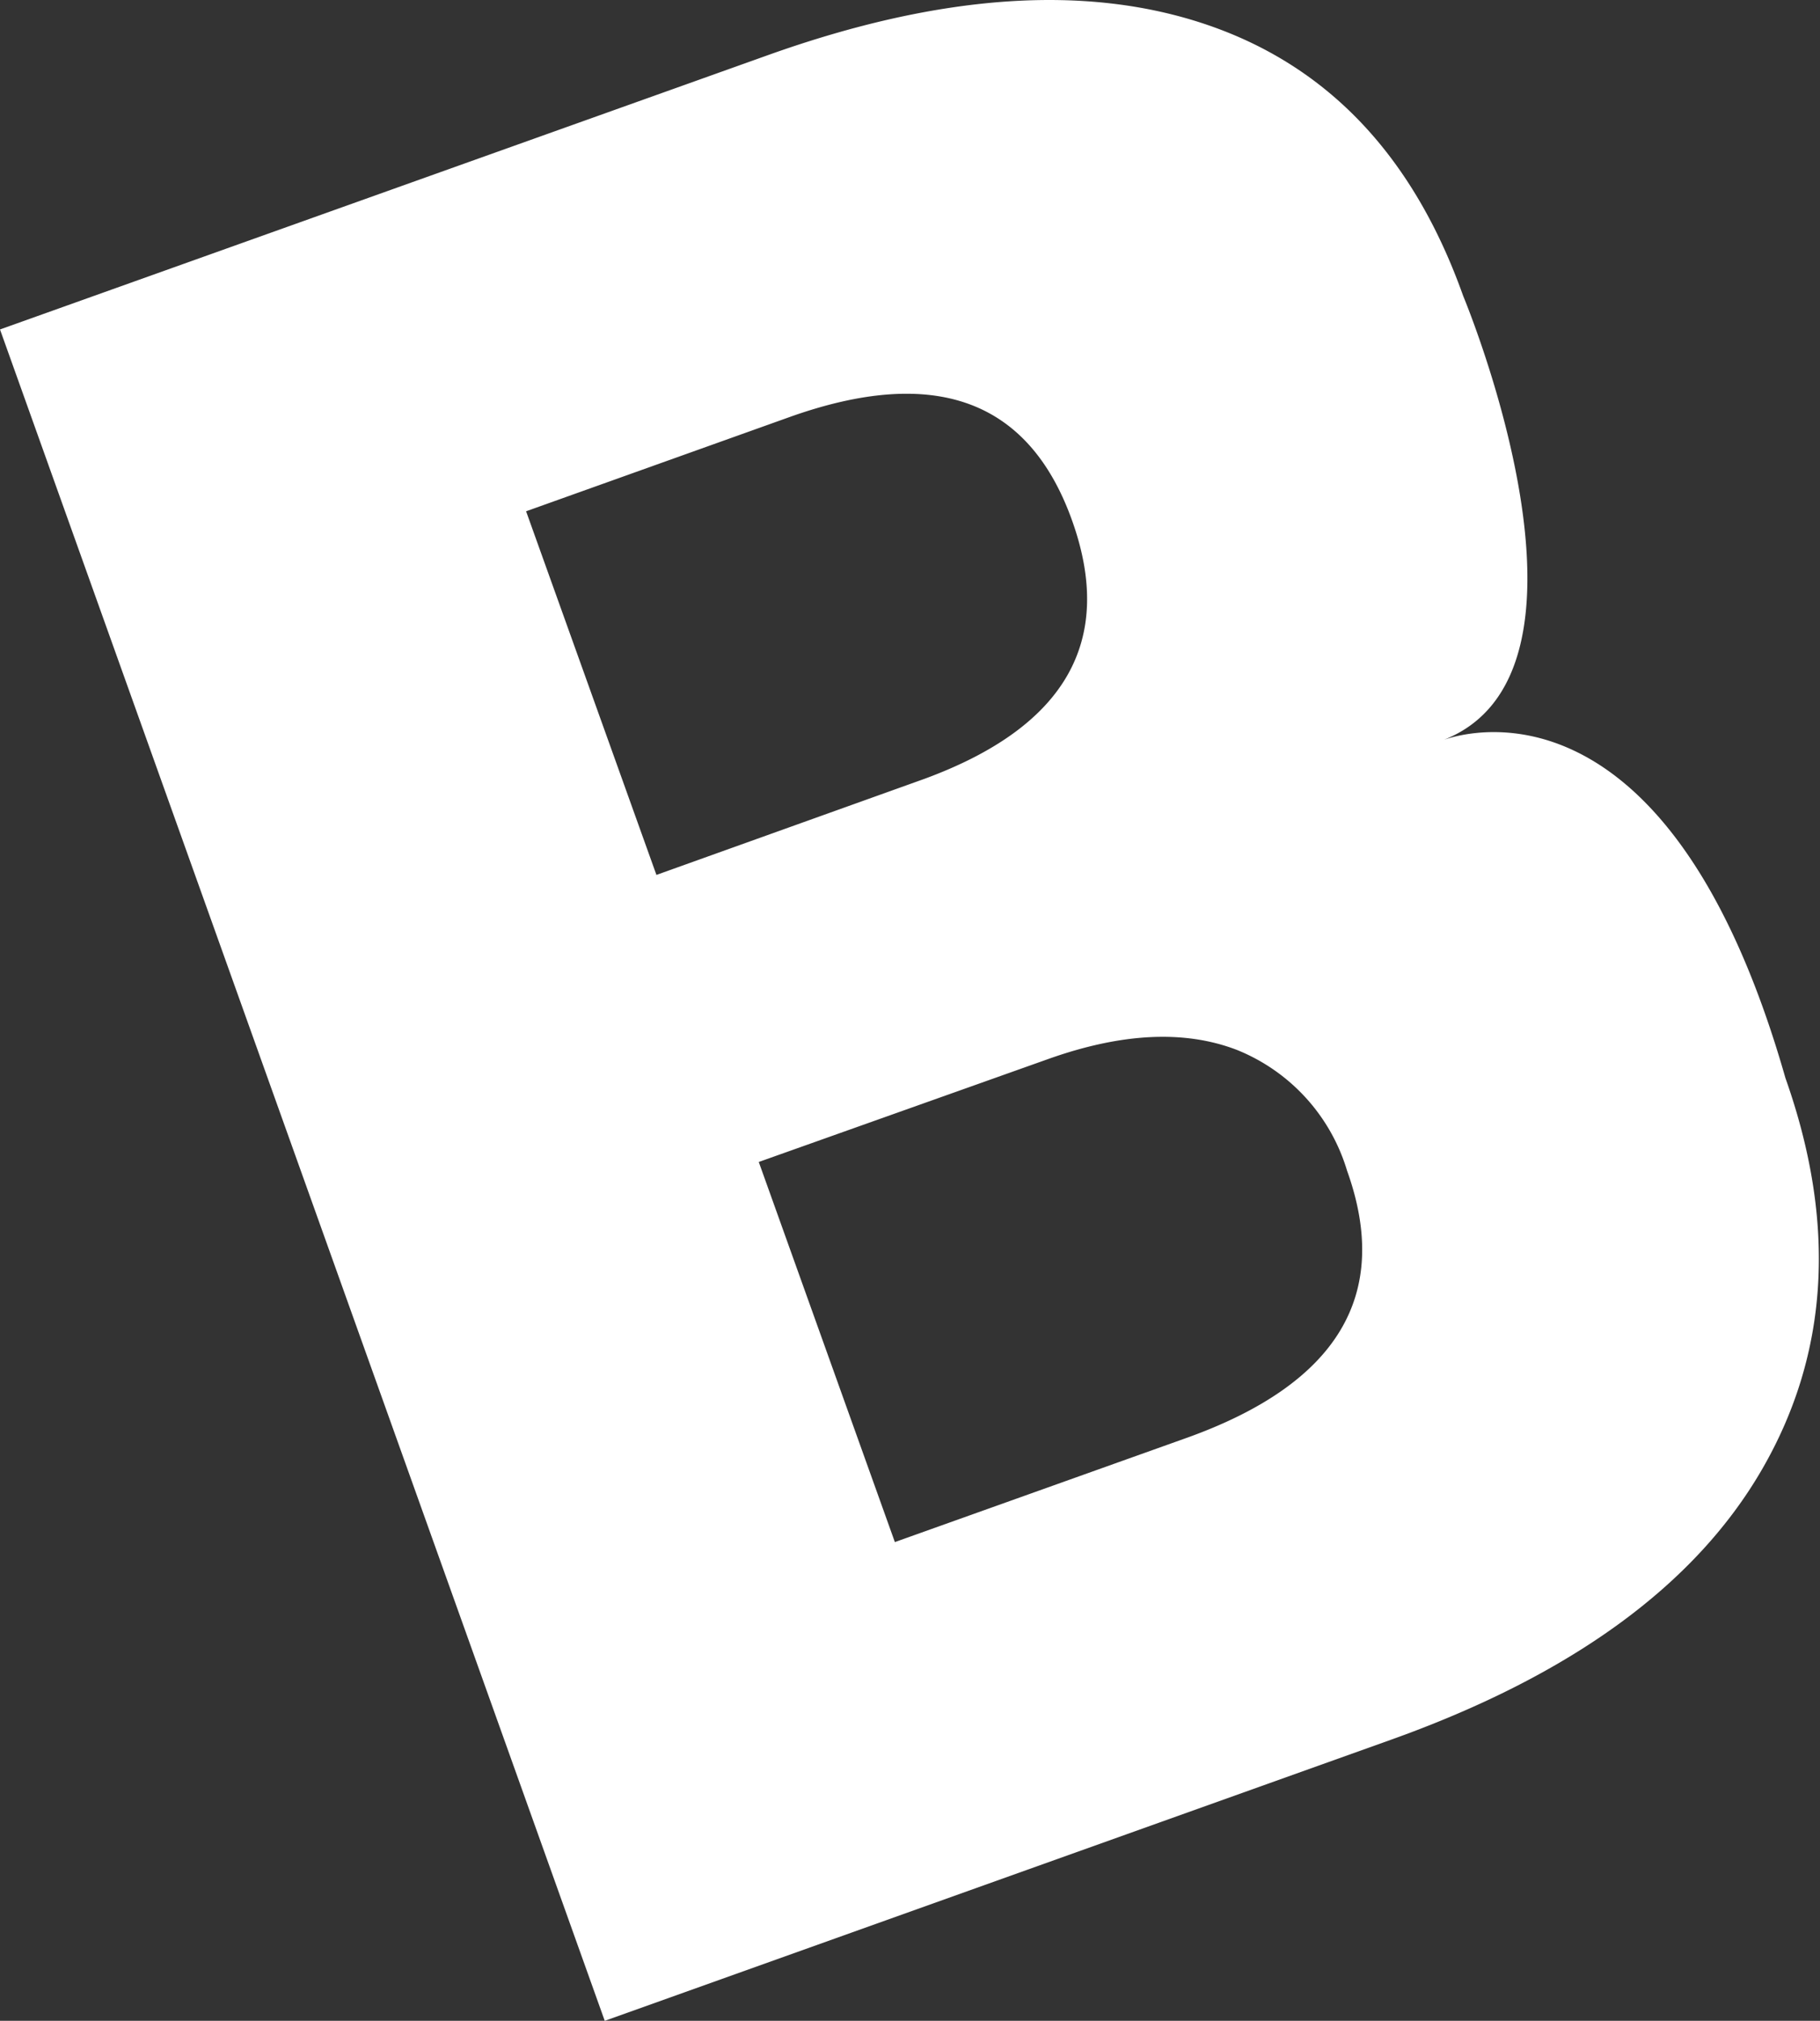
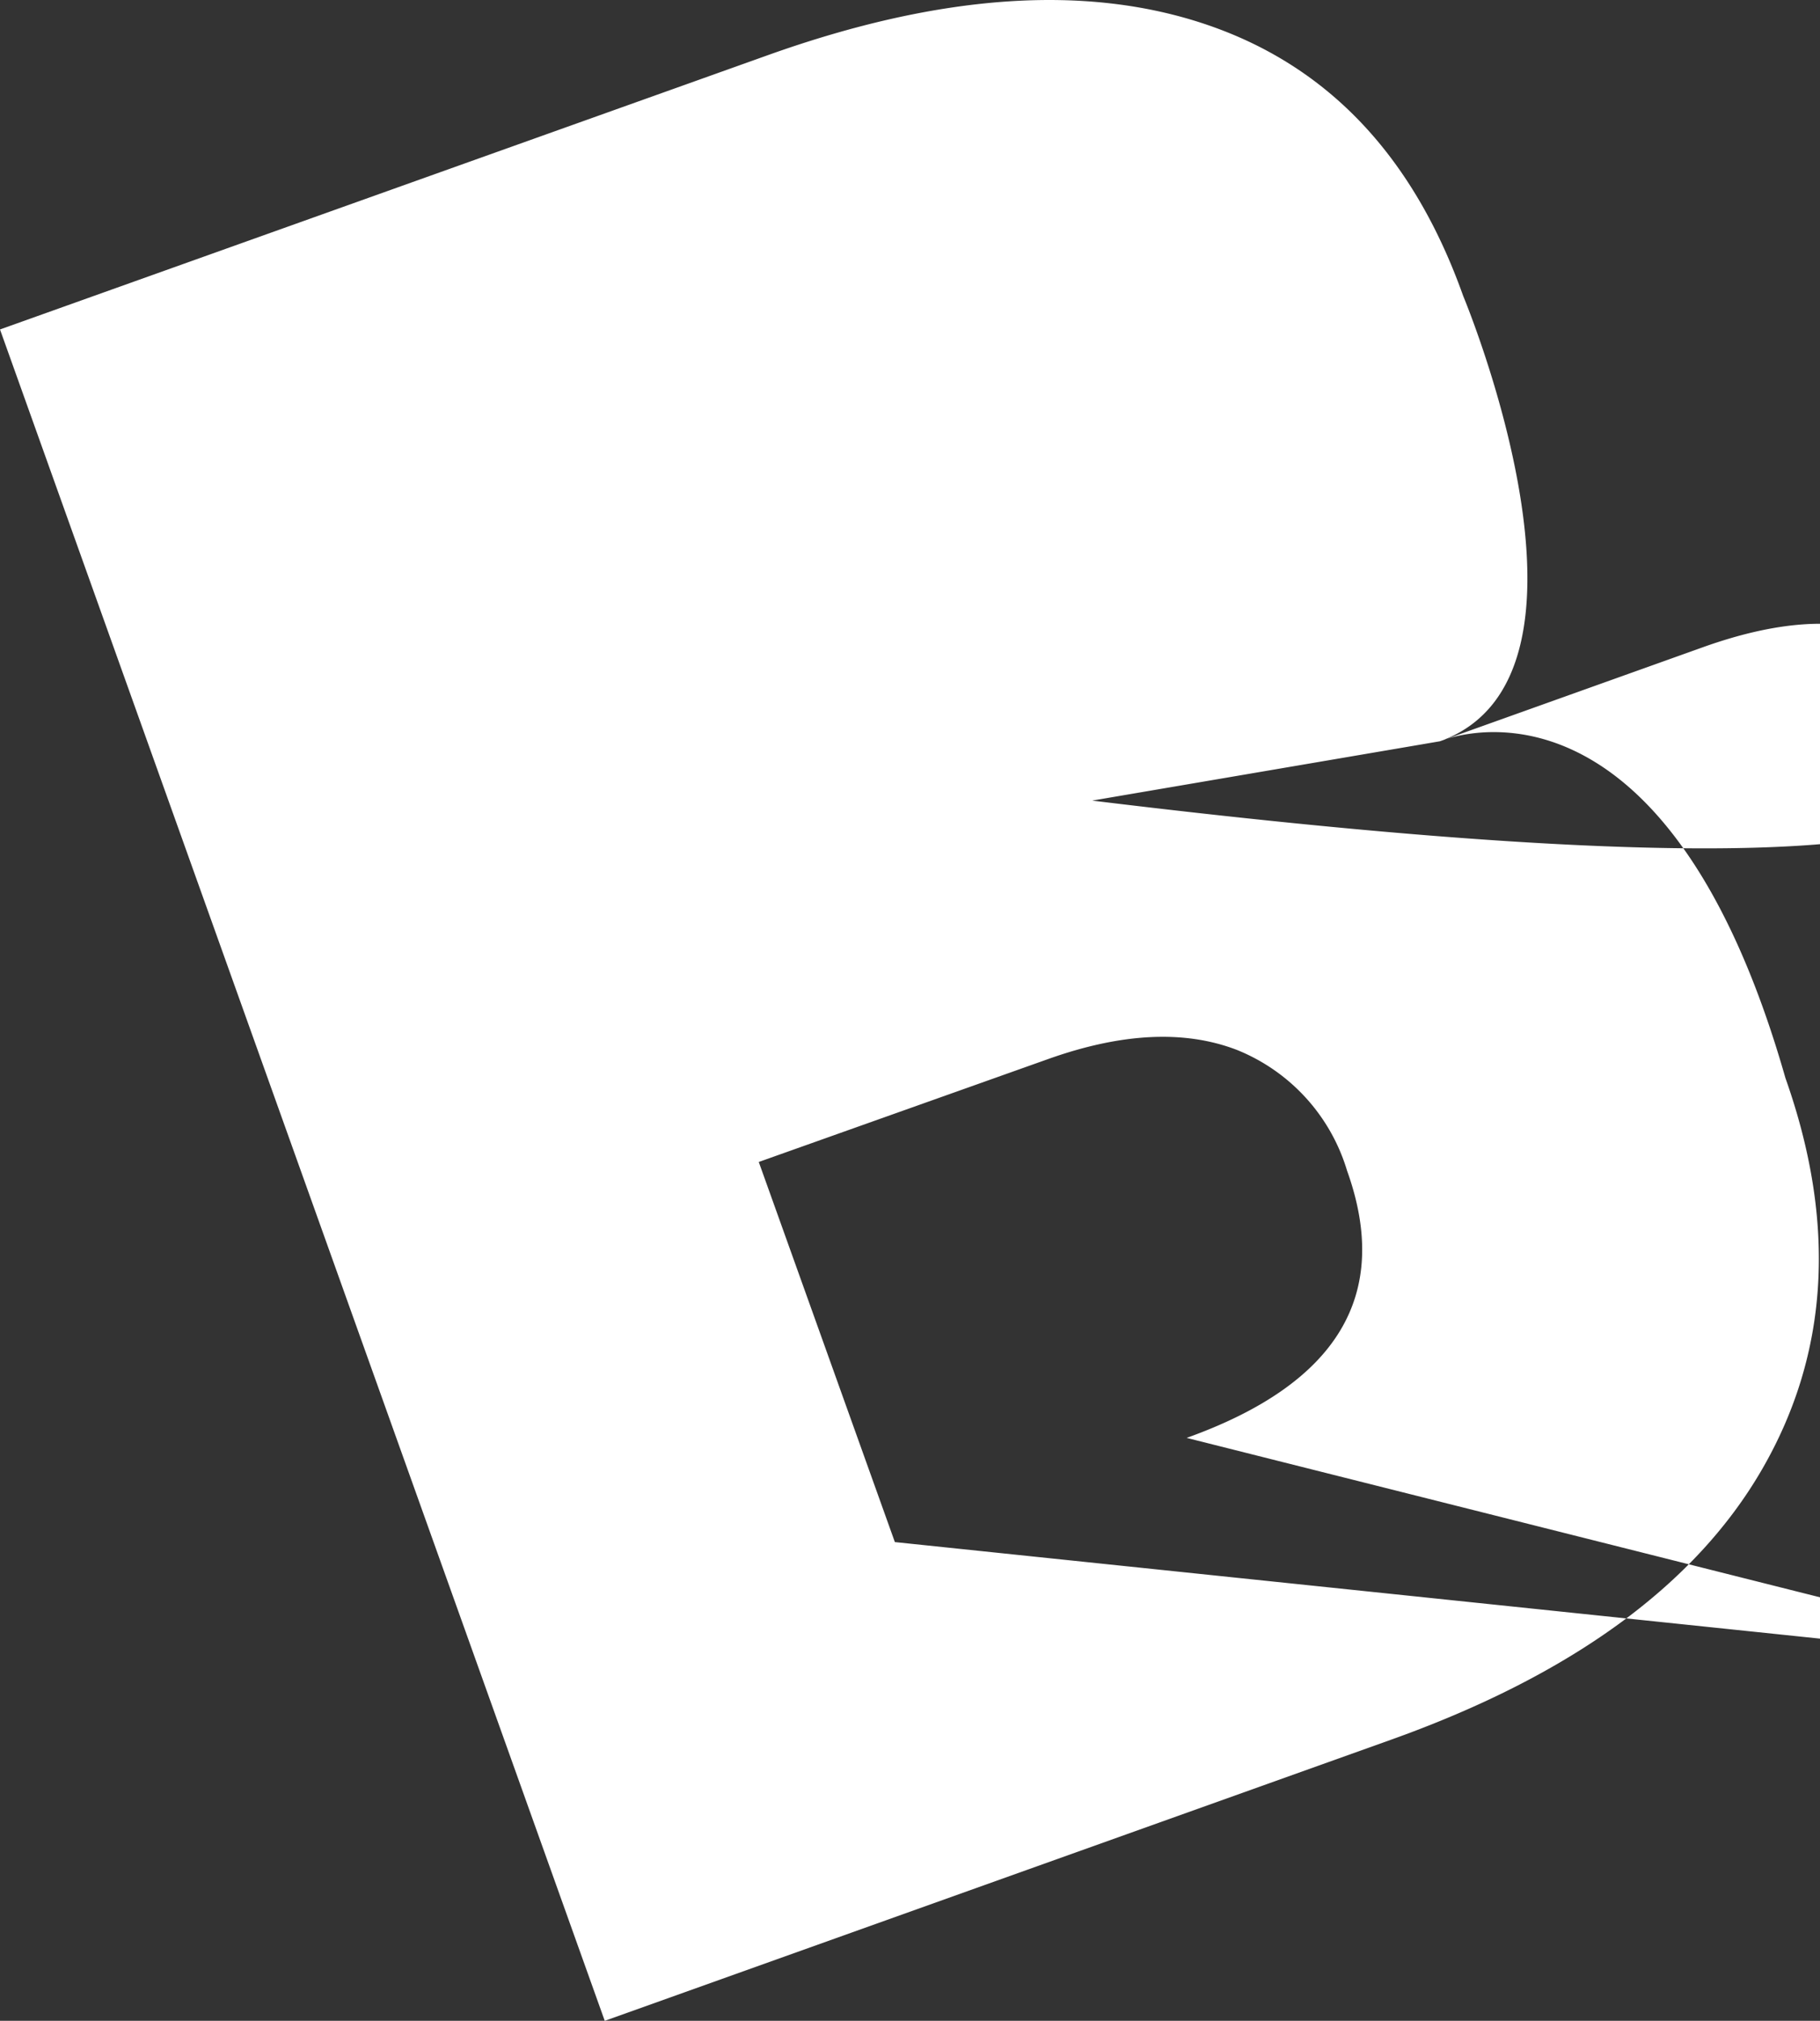
<svg xmlns="http://www.w3.org/2000/svg" width="88.39" height="98.14" viewBox="0 0 88.39 98.14">
  <rect x="0" y="0" width="88.39" height="98.14" fill="#333333" stroke="none" />
  <title>yseido-deco-1</title>
  <g id="691fb08f-e9c1-4552-9b7f-4e1c2eee0f26" data-name="圖層 2">
    <g id="6ba56738-02fe-4de3-90ab-995f9eeb64a9" data-name="圖層 1">
-       <path d="M69.93,36c8.85-3.16,1.13-21.63,1.13-21.63Q67.45,4.22,58.64,1.21T37.29,2.68L0,16,29.37,98.14,67.58,84.48q13.13-4.7,18-13.13t1.13-19C80.7,31.31,69.93,36,69.93,36ZM25.55,24.83l12.78-4.57q10.58-3.78,13.73,5T44.88,37.83l-13,4.66Zm32.08,45L43.46,74.89,36.85,56.43l14.06-5q5.34-1.9,9.14-.45a9.15,9.15,0,0,1,5.37,5.87Q68.66,65.88,57.63,69.83Z" fill="#fff" />
+       <path d="M69.93,36c8.85-3.16,1.13-21.63,1.13-21.63Q67.45,4.22,58.64,1.21T37.29,2.68L0,16,29.37,98.14,67.58,84.48q13.13-4.7,18-13.13t1.13-19C80.7,31.31,69.93,36,69.93,36Zl12.78-4.57q10.58-3.78,13.73,5T44.88,37.83l-13,4.66Zm32.08,45L43.46,74.89,36.85,56.43l14.06-5q5.34-1.9,9.14-.45a9.15,9.15,0,0,1,5.37,5.87Q68.66,65.88,57.63,69.83Z" fill="#fff" />
    </g>
  </g>
</svg>